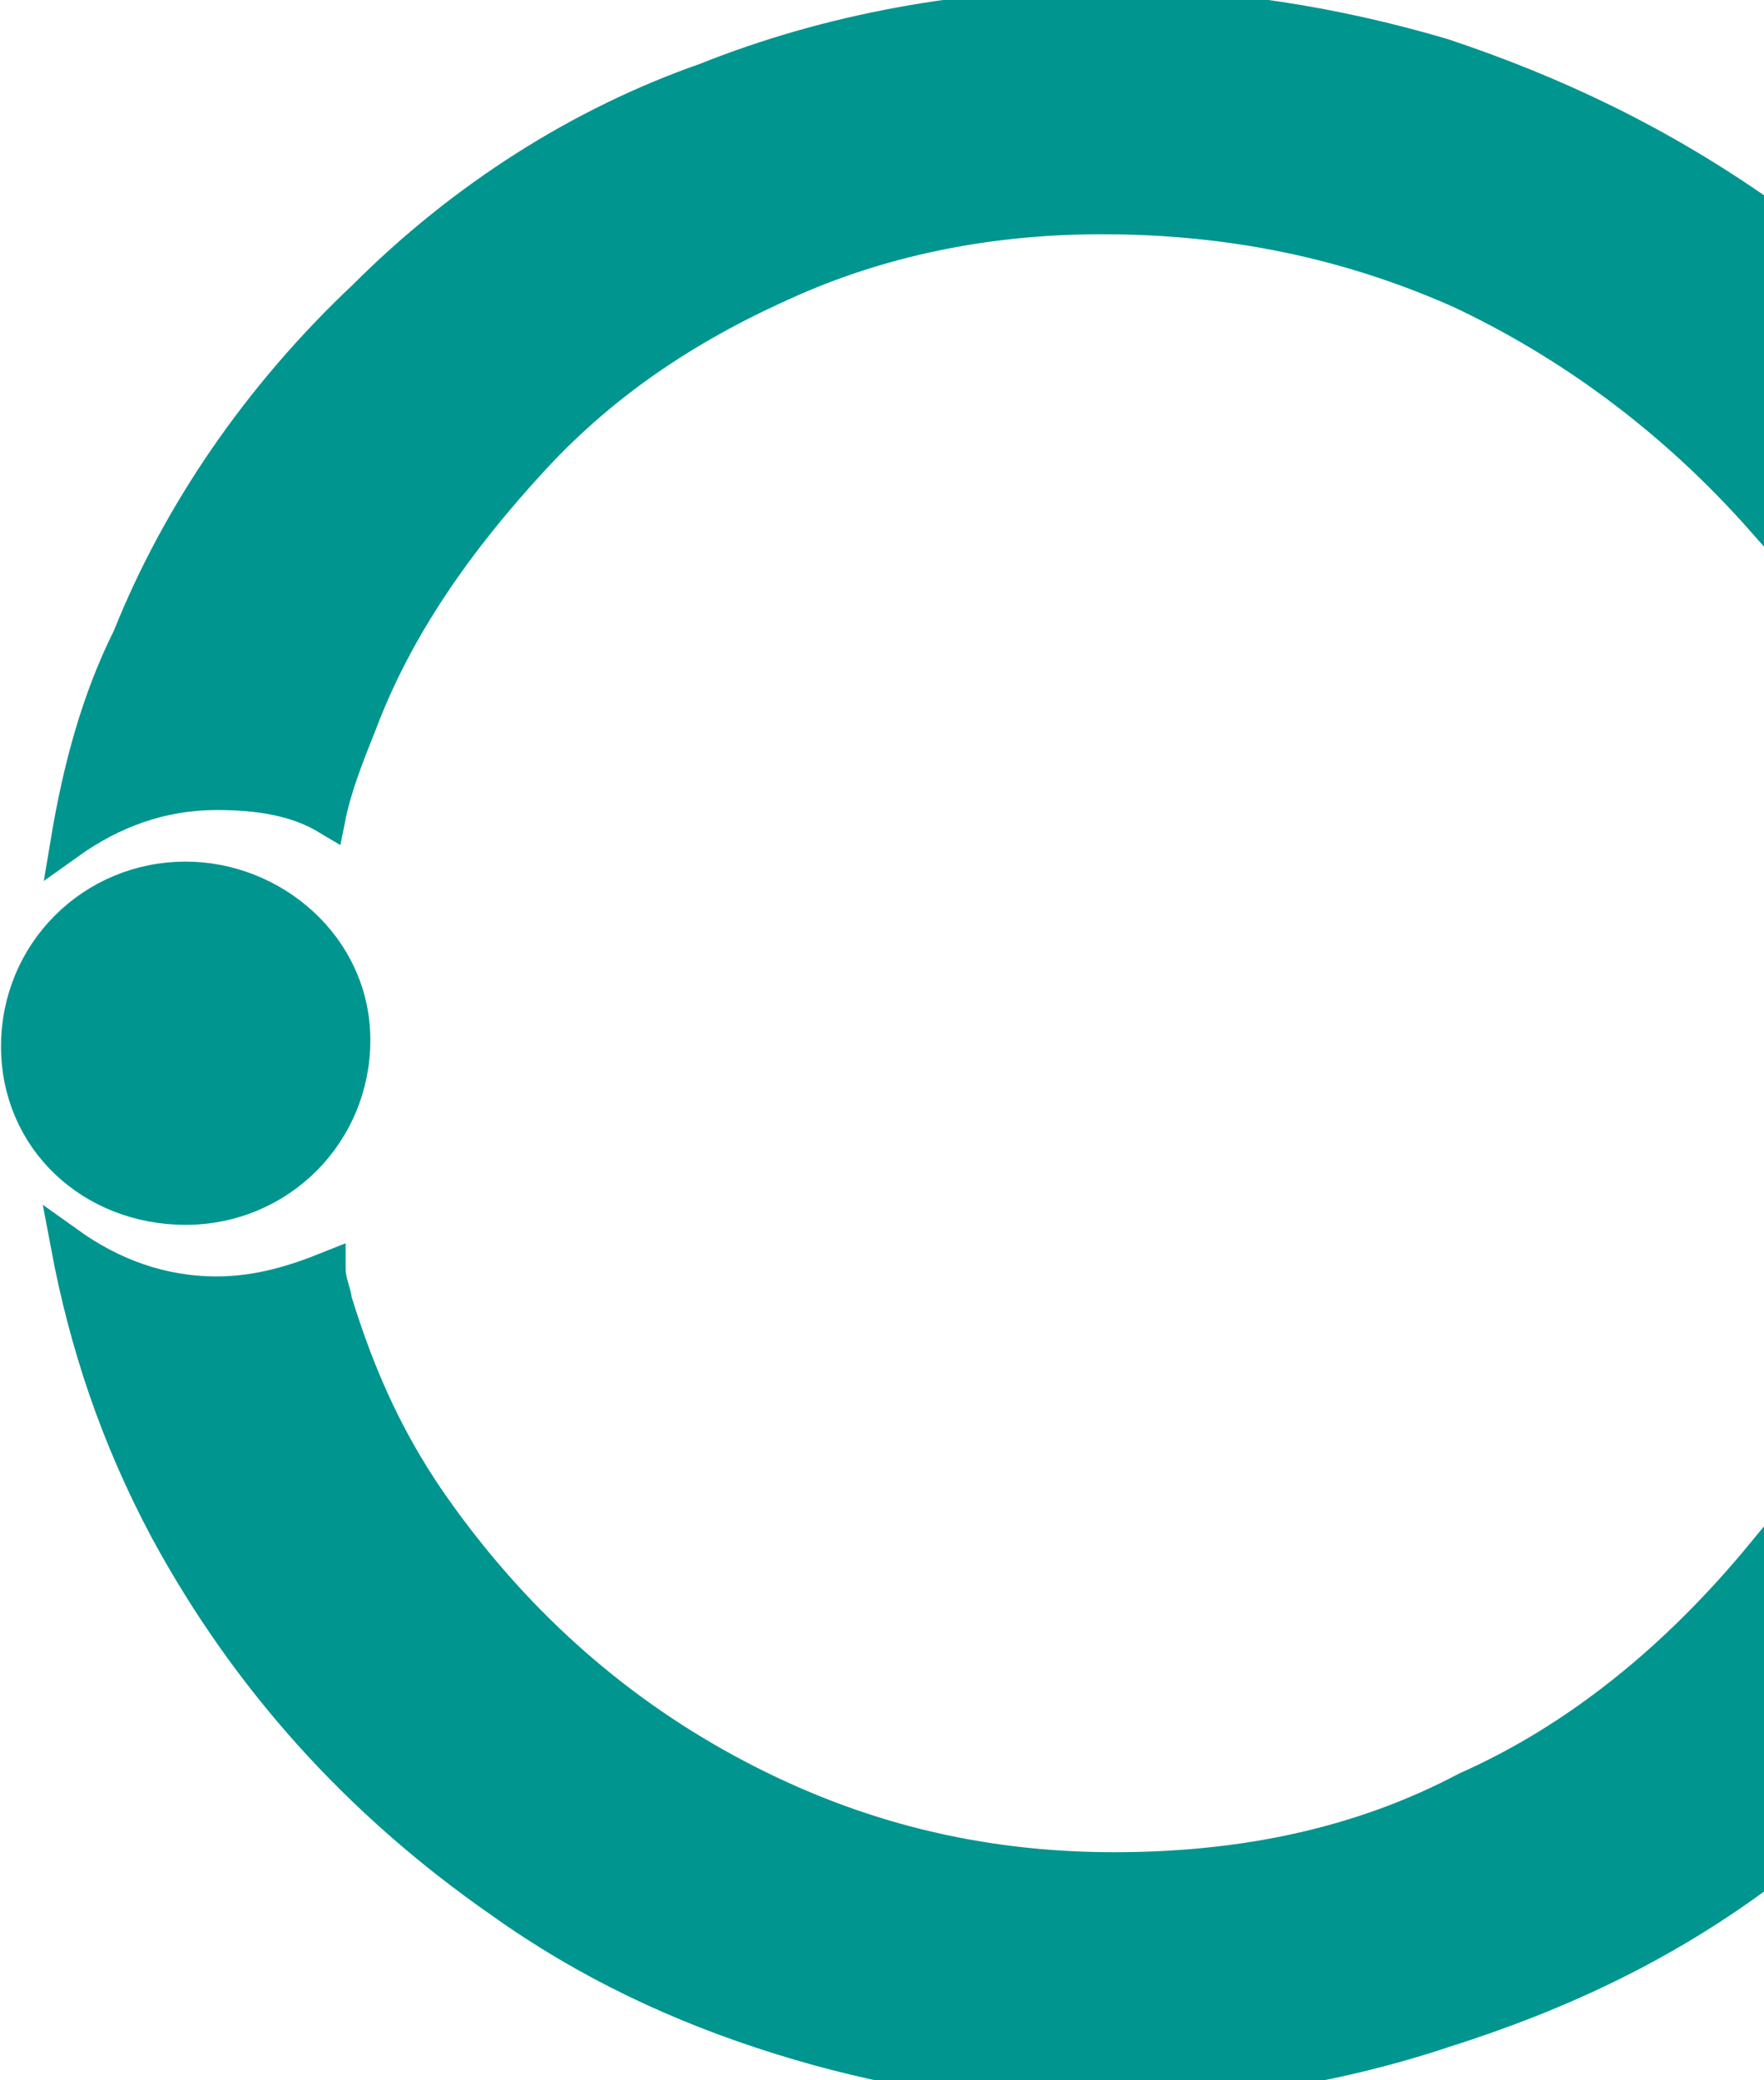
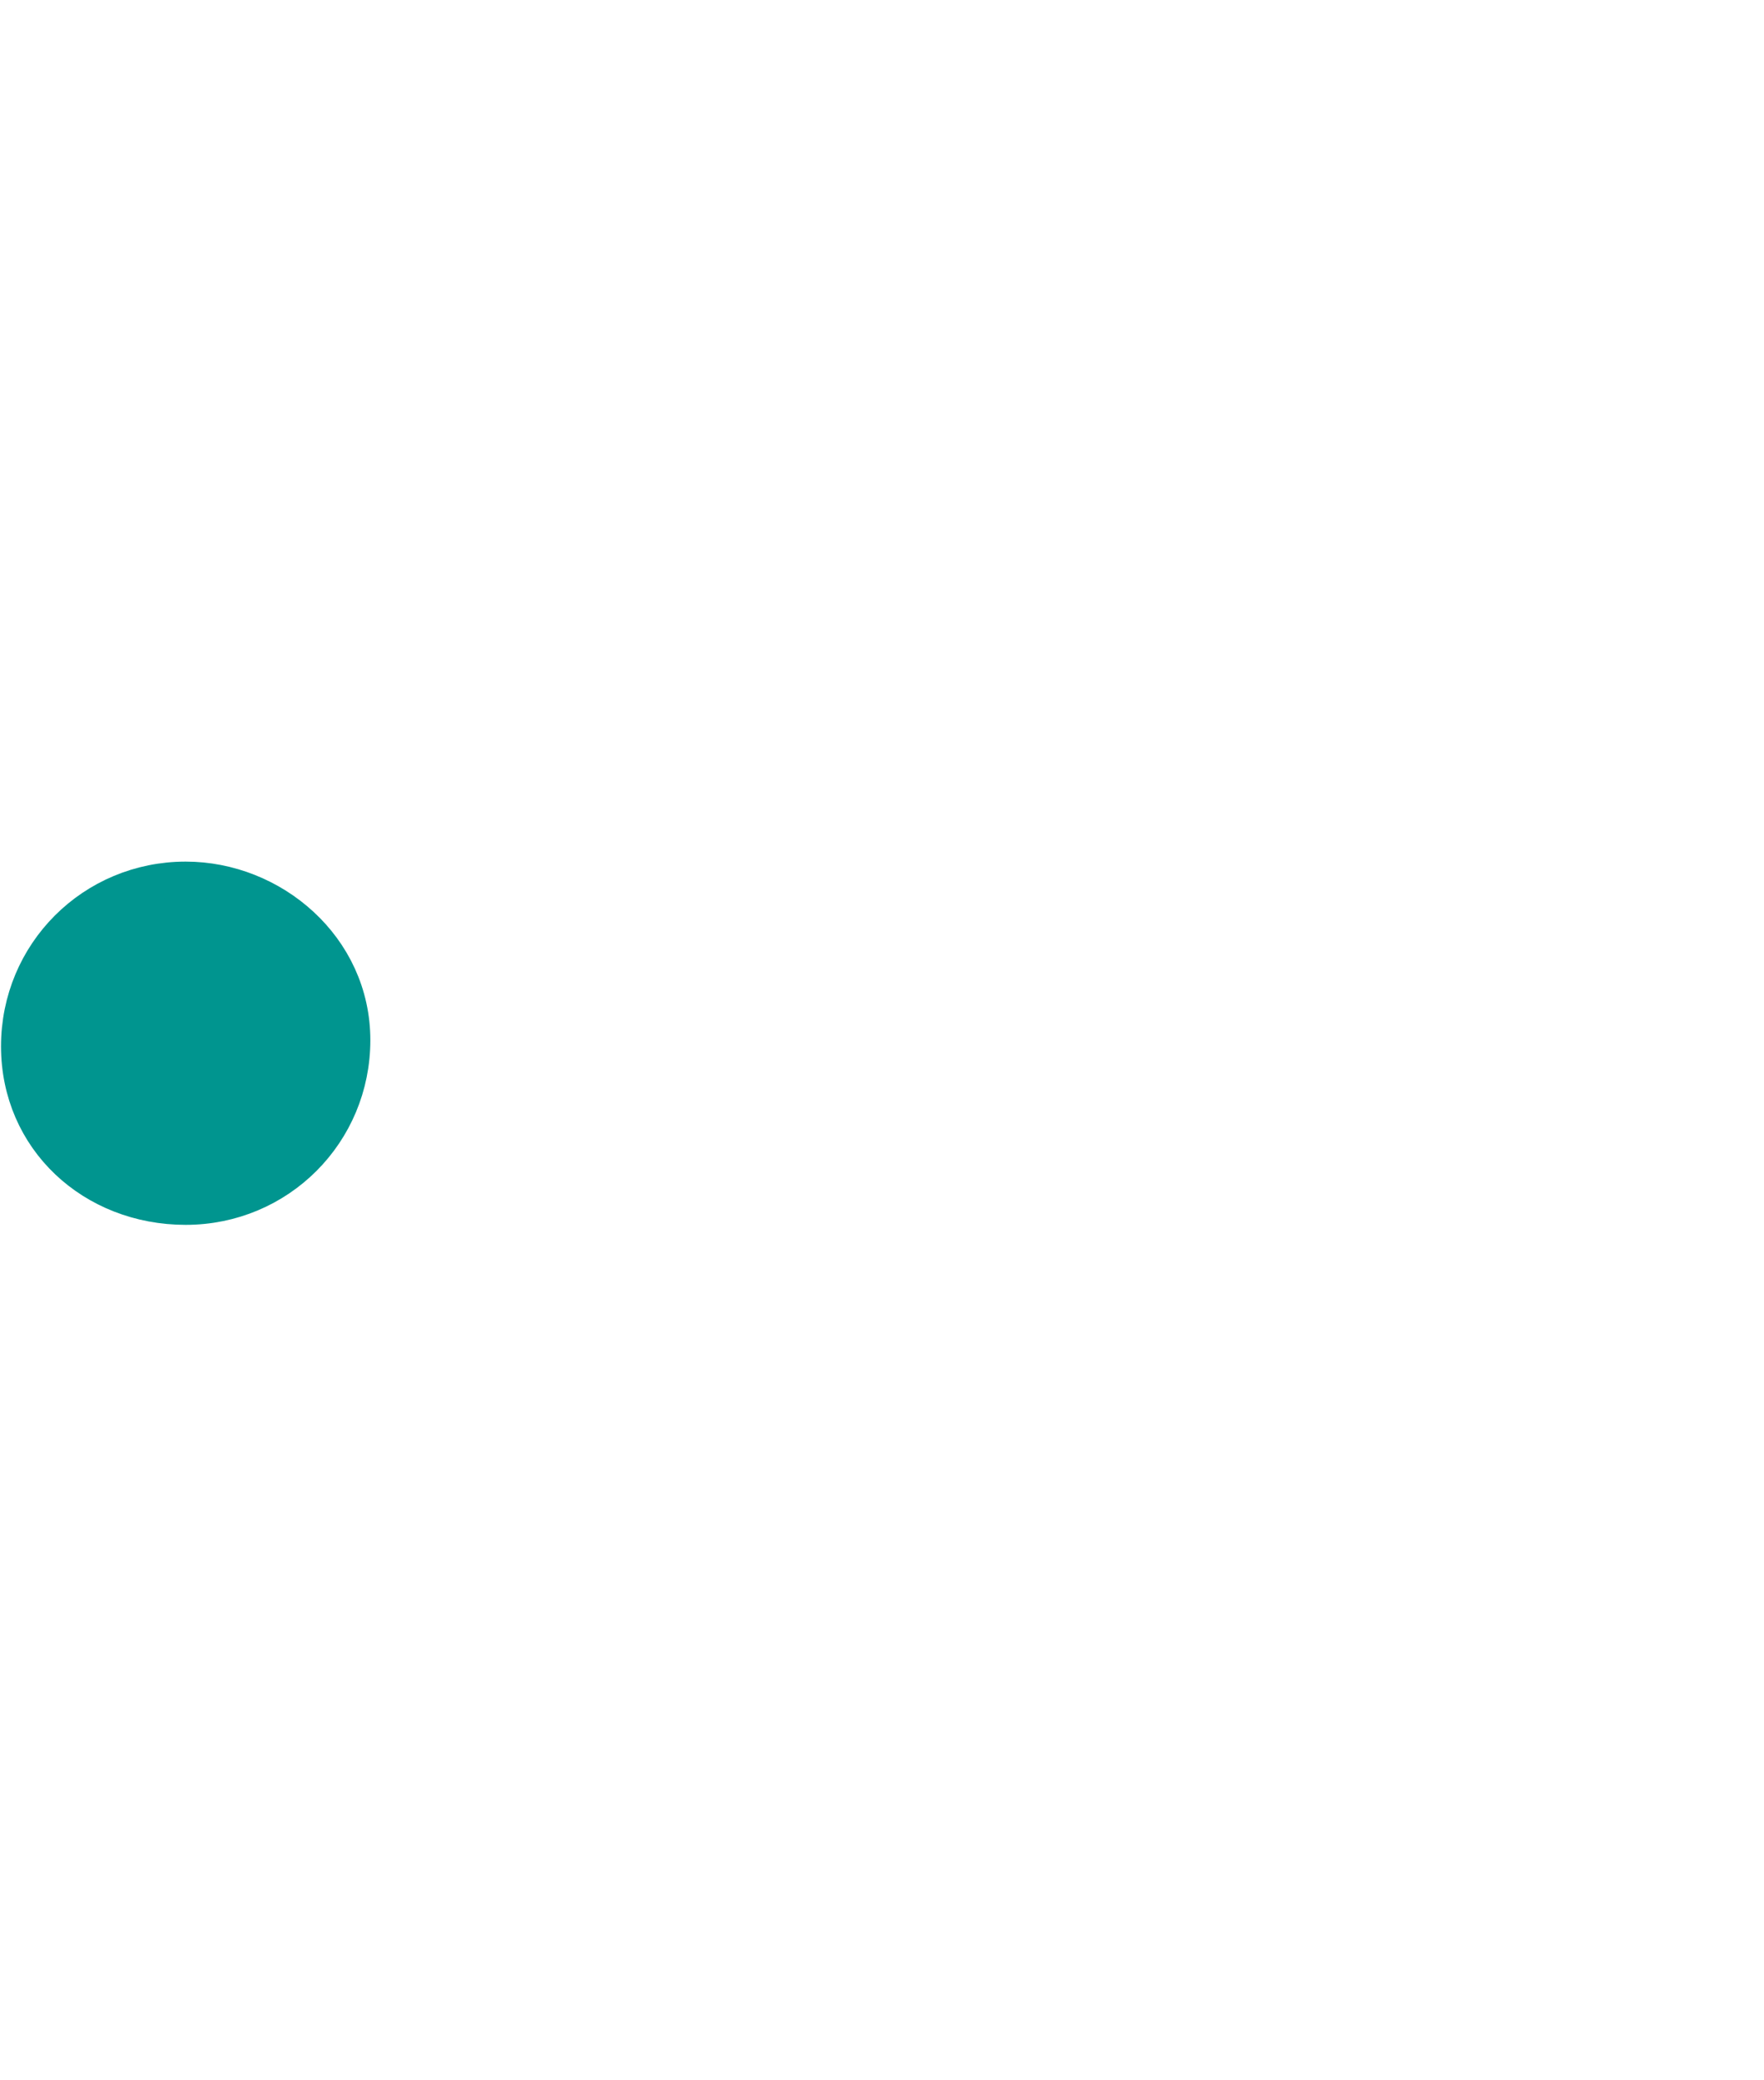
<svg xmlns="http://www.w3.org/2000/svg" version="1.1" id="Camada_1" x="0px" y="0px" viewBox="0 0 28.5 33.6" style="enable-background:new 0 0 28.5 33.6;" xml:space="preserve">
  <style type="text/css">
	.st0{fill-rule:evenodd;clip-rule:evenodd;fill:#00958F;stroke:#00958F;stroke-width:0.567;stroke-miterlimit:22.926;}
</style>
  <g>
    <g>
-       <path class="st0" d="M28.5,8.4c-1.5-1.7-3.2-2.9-4.9-3.7c-1.8-0.8-3.7-1.2-5.8-1.2c-1.7,0-3.4,0.3-5,1c-1.6,0.7-3,1.6-4.2,2.9    c-1.2,1.3-2.2,2.7-2.8,4.3c-0.2,0.5-0.4,1-0.5,1.5c-0.5-0.3-1.1-0.4-1.8-0.4c-0.9,0-1.7,0.3-2.4,0.8c0.2-1.2,0.5-2.3,1-3.3    c0.8-2,2.1-3.9,3.8-5.5c1.6-1.6,3.5-2.8,5.5-3.5c2-0.8,4.2-1.2,6.5-1.2c1.9,0,3.7,0.3,5.4,0.8c1.8,0.6,3.5,1.4,5.2,2.6V8.4    L28.5,8.4z M5.3,20.5c0,0.2,0.1,0.4,0.1,0.5c0.4,1.3,0.9,2.4,1.7,3.5c1.3,1.8,2.9,3.2,4.8,4.2c1.9,1,3.9,1.5,6.1,1.5    c2.1,0,4-0.4,5.7-1.3c1.8-0.8,3.4-2.1,4.8-3.8v5.1c-1.6,1.2-3.3,2-5.2,2.6c-1.8,0.6-3.8,0.9-5.7,0.9c-1.7,0-3.4-0.3-5-0.8    c-1.6-0.5-3.1-1.2-4.5-2.2c-2.3-1.6-4.1-3.6-5.4-6c-0.8-1.5-1.3-3-1.6-4.6c0.7,0.5,1.5,0.8,2.4,0.8C4.2,20.9,4.8,20.7,5.3,20.5z" />
      <path class="st0" d="M3,19.5c1.5,0,2.7-1.2,2.7-2.7S4.4,14.2,3,14.2c-1.5,0-2.7,1.2-2.7,2.7S1.5,19.5,3,19.5z" />
    </g>
  </g>
</svg>